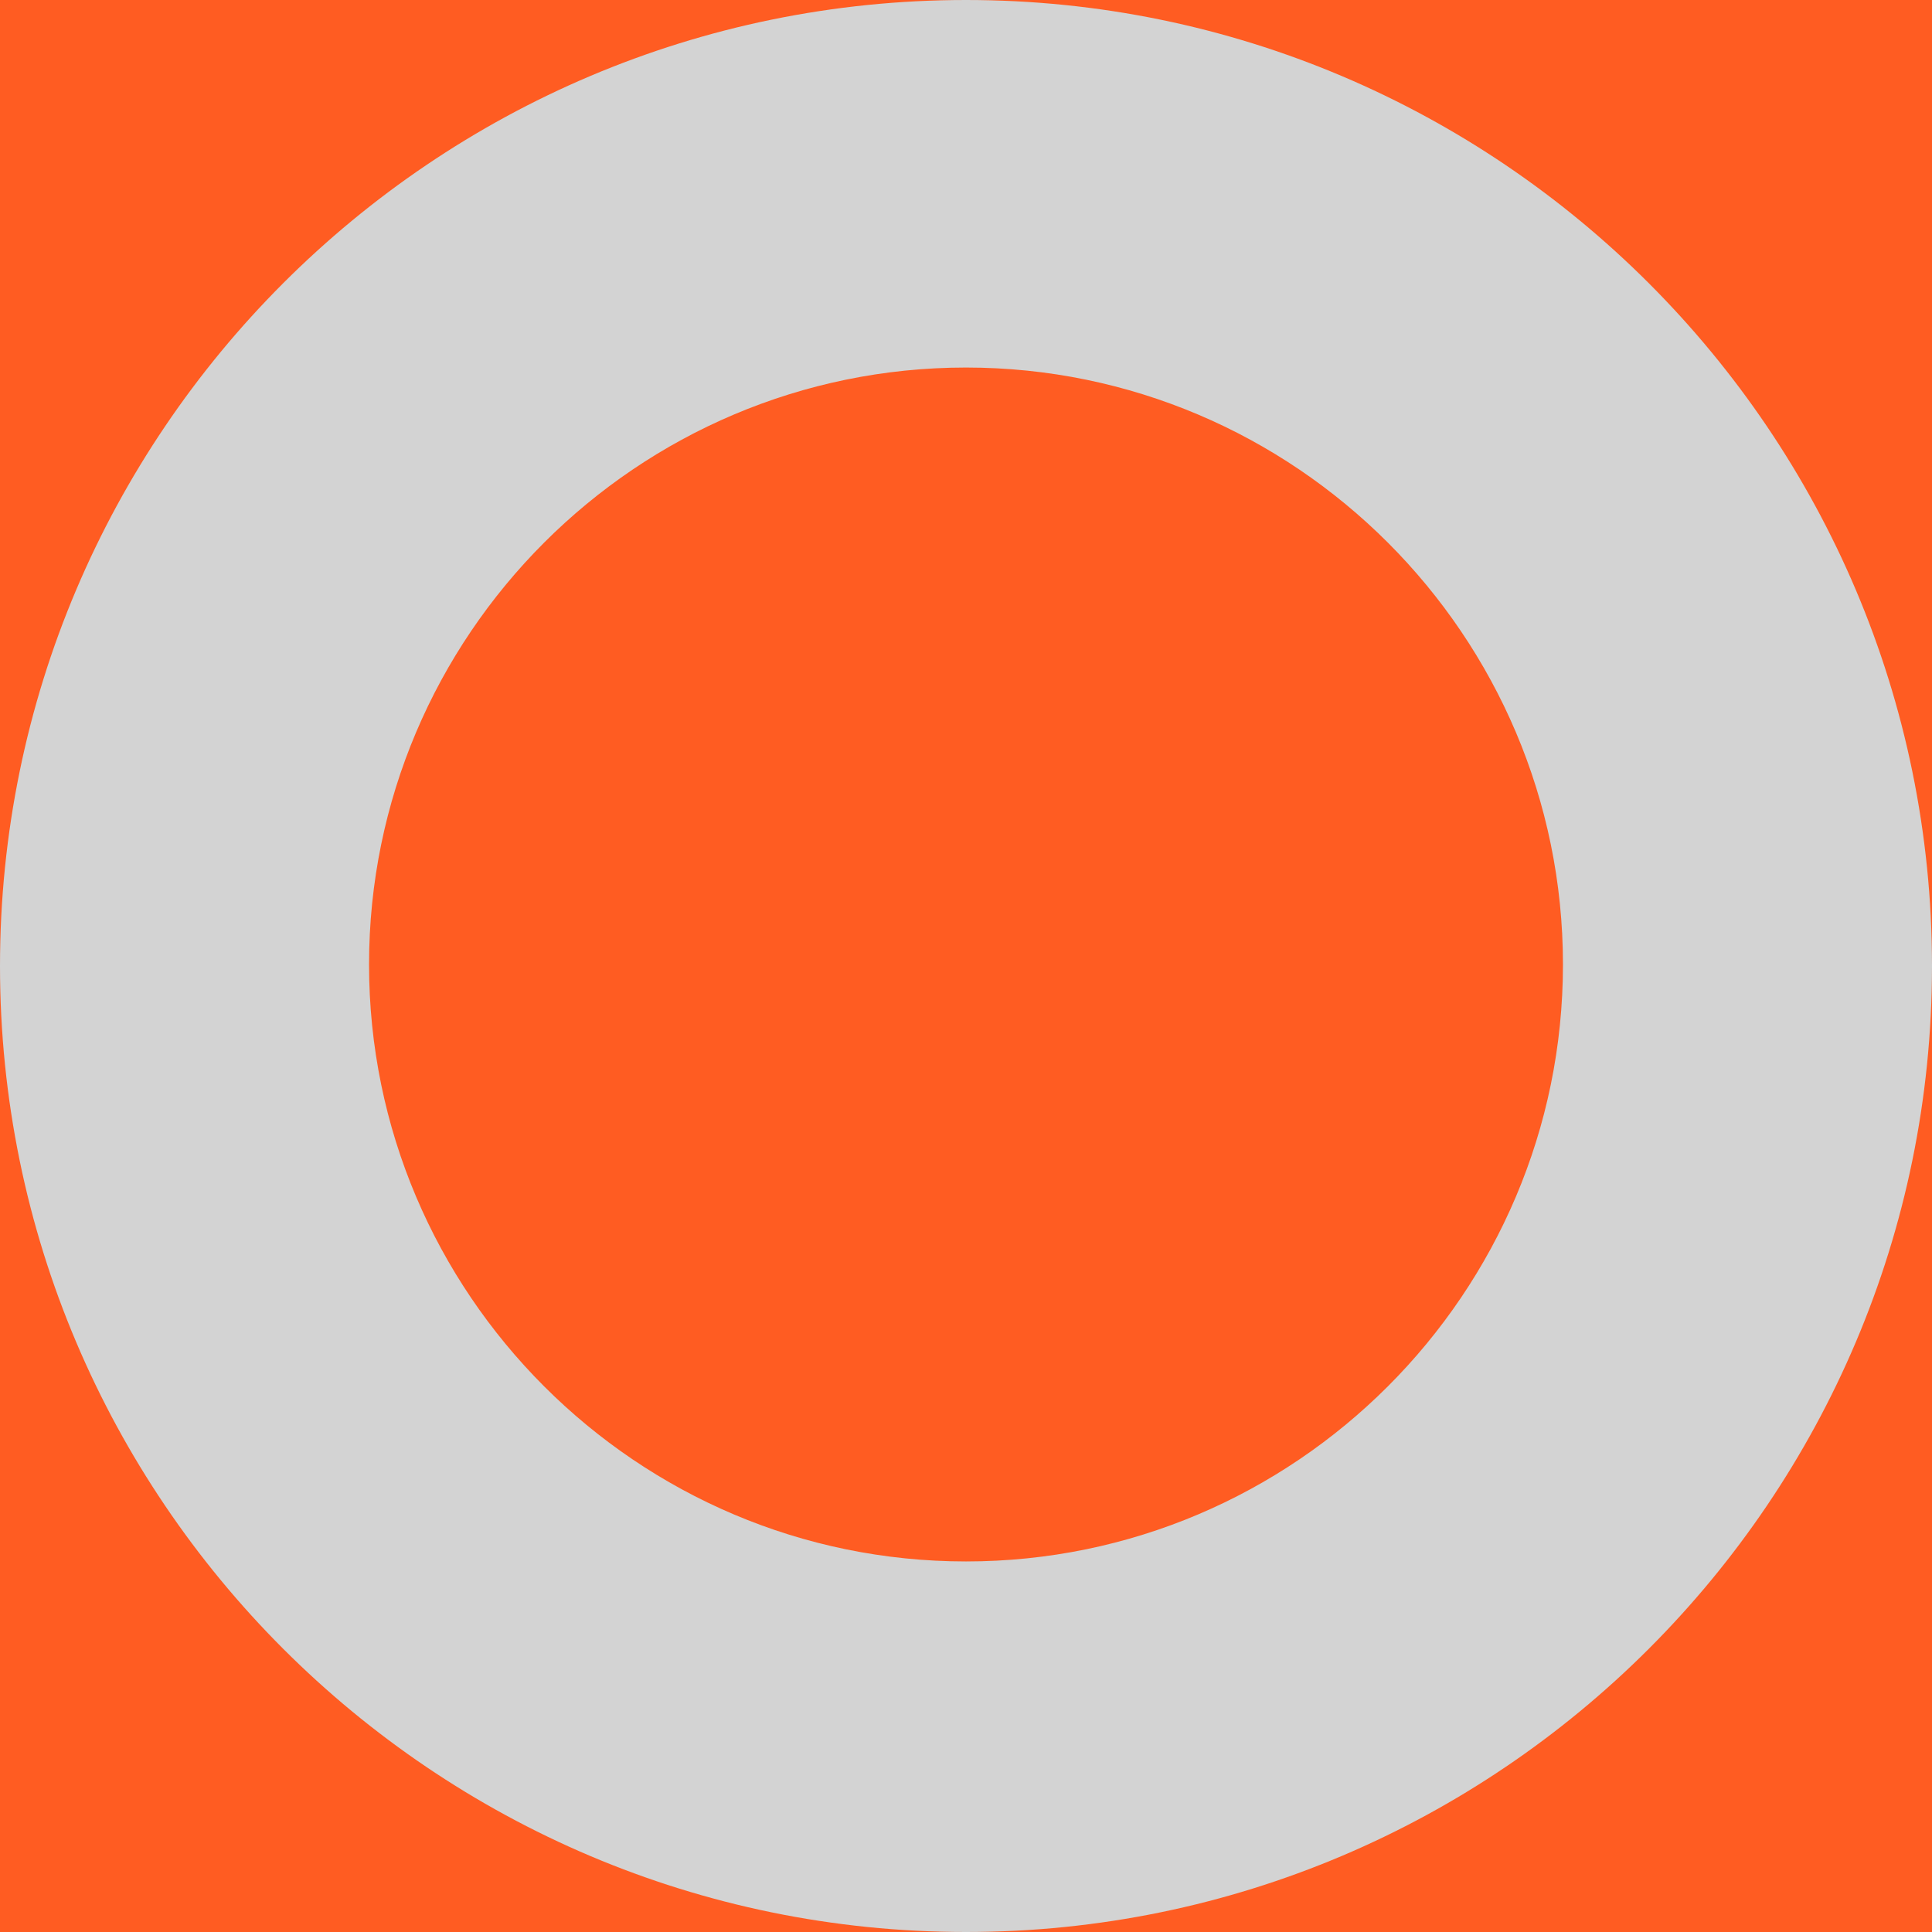
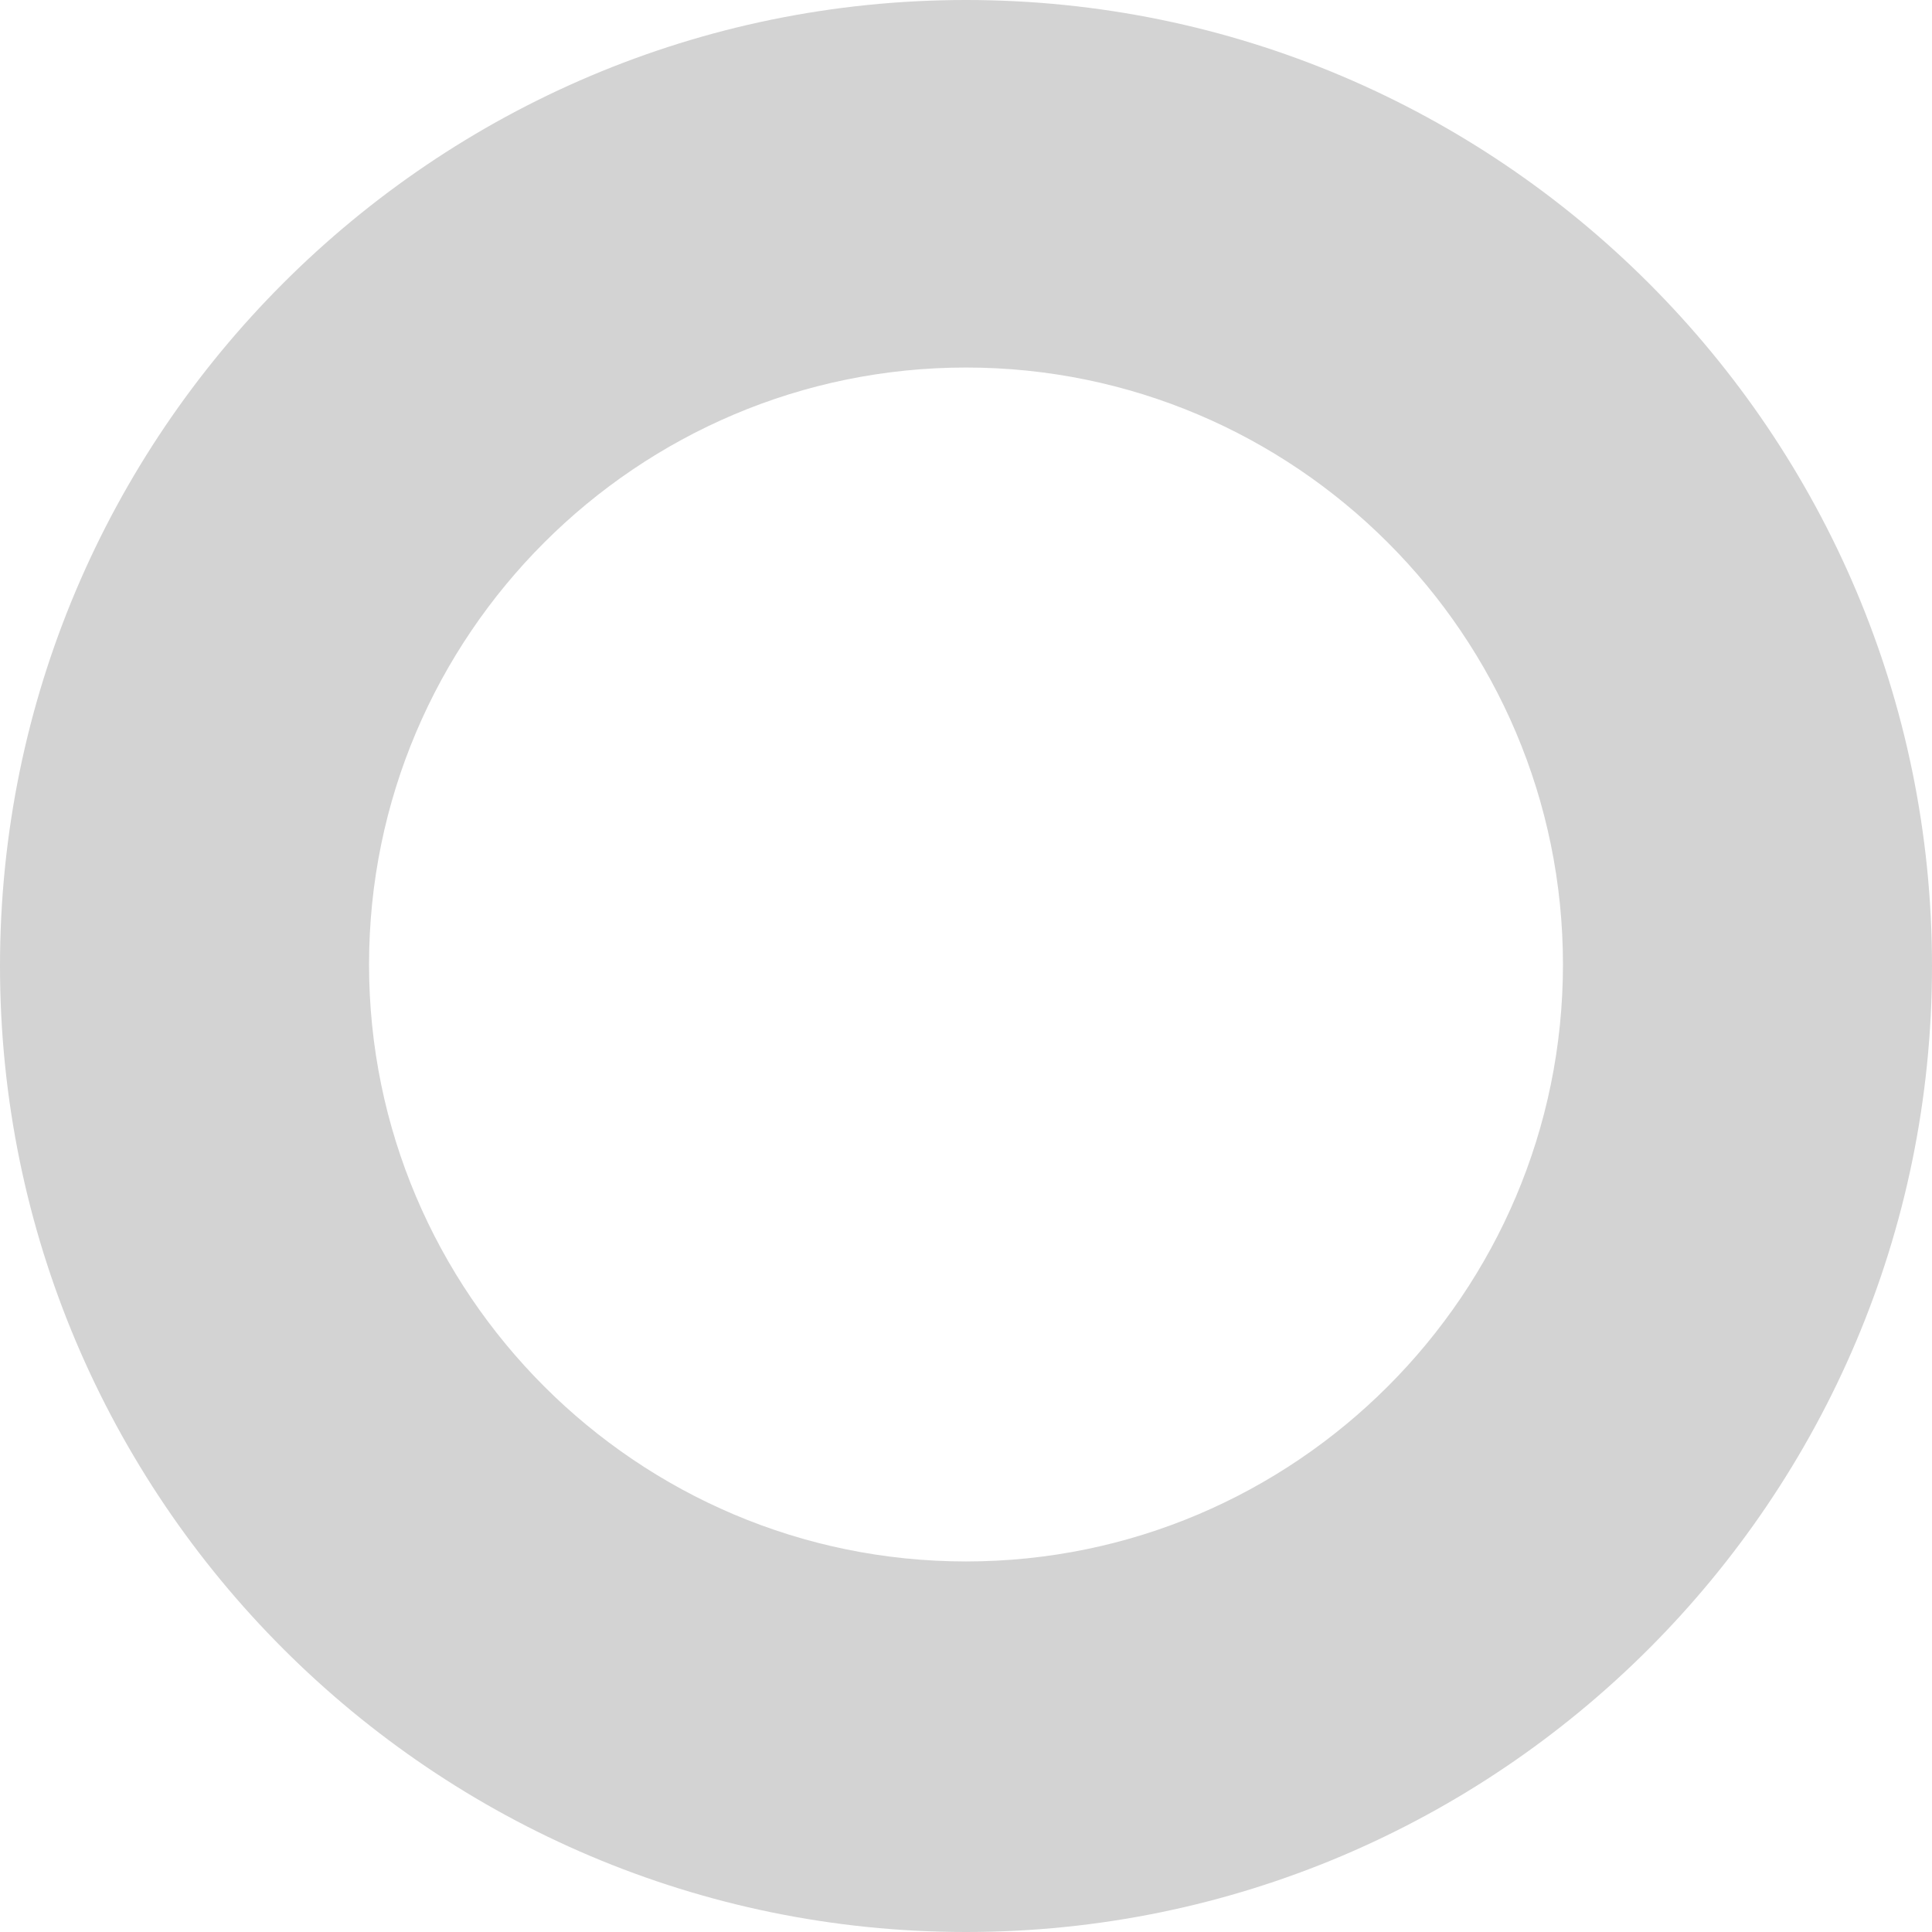
<svg xmlns="http://www.w3.org/2000/svg" id="Layer_1" viewBox="0 0 512 512">
  <defs>
    <style>      .st0 {        fill: #ff5c22;      }      .st1 {        fill: #d3d3d3;      }    </style>
  </defs>
-   <rect class="st0" x="0" y="0" width="512" height="512" />
  <path class="st1" d="M256,512C114.8,512,0,397.2,0,256S114.8,0,256,0s256,114.8,256,256-114.8,256-256,256ZM256,97.4c-87.2,0-158.2,71-158.2,158.2s71,158.2,158.2,158.2,158.2-71,158.2-158.2-71-158.2-158.2-158.2Z" />
</svg>